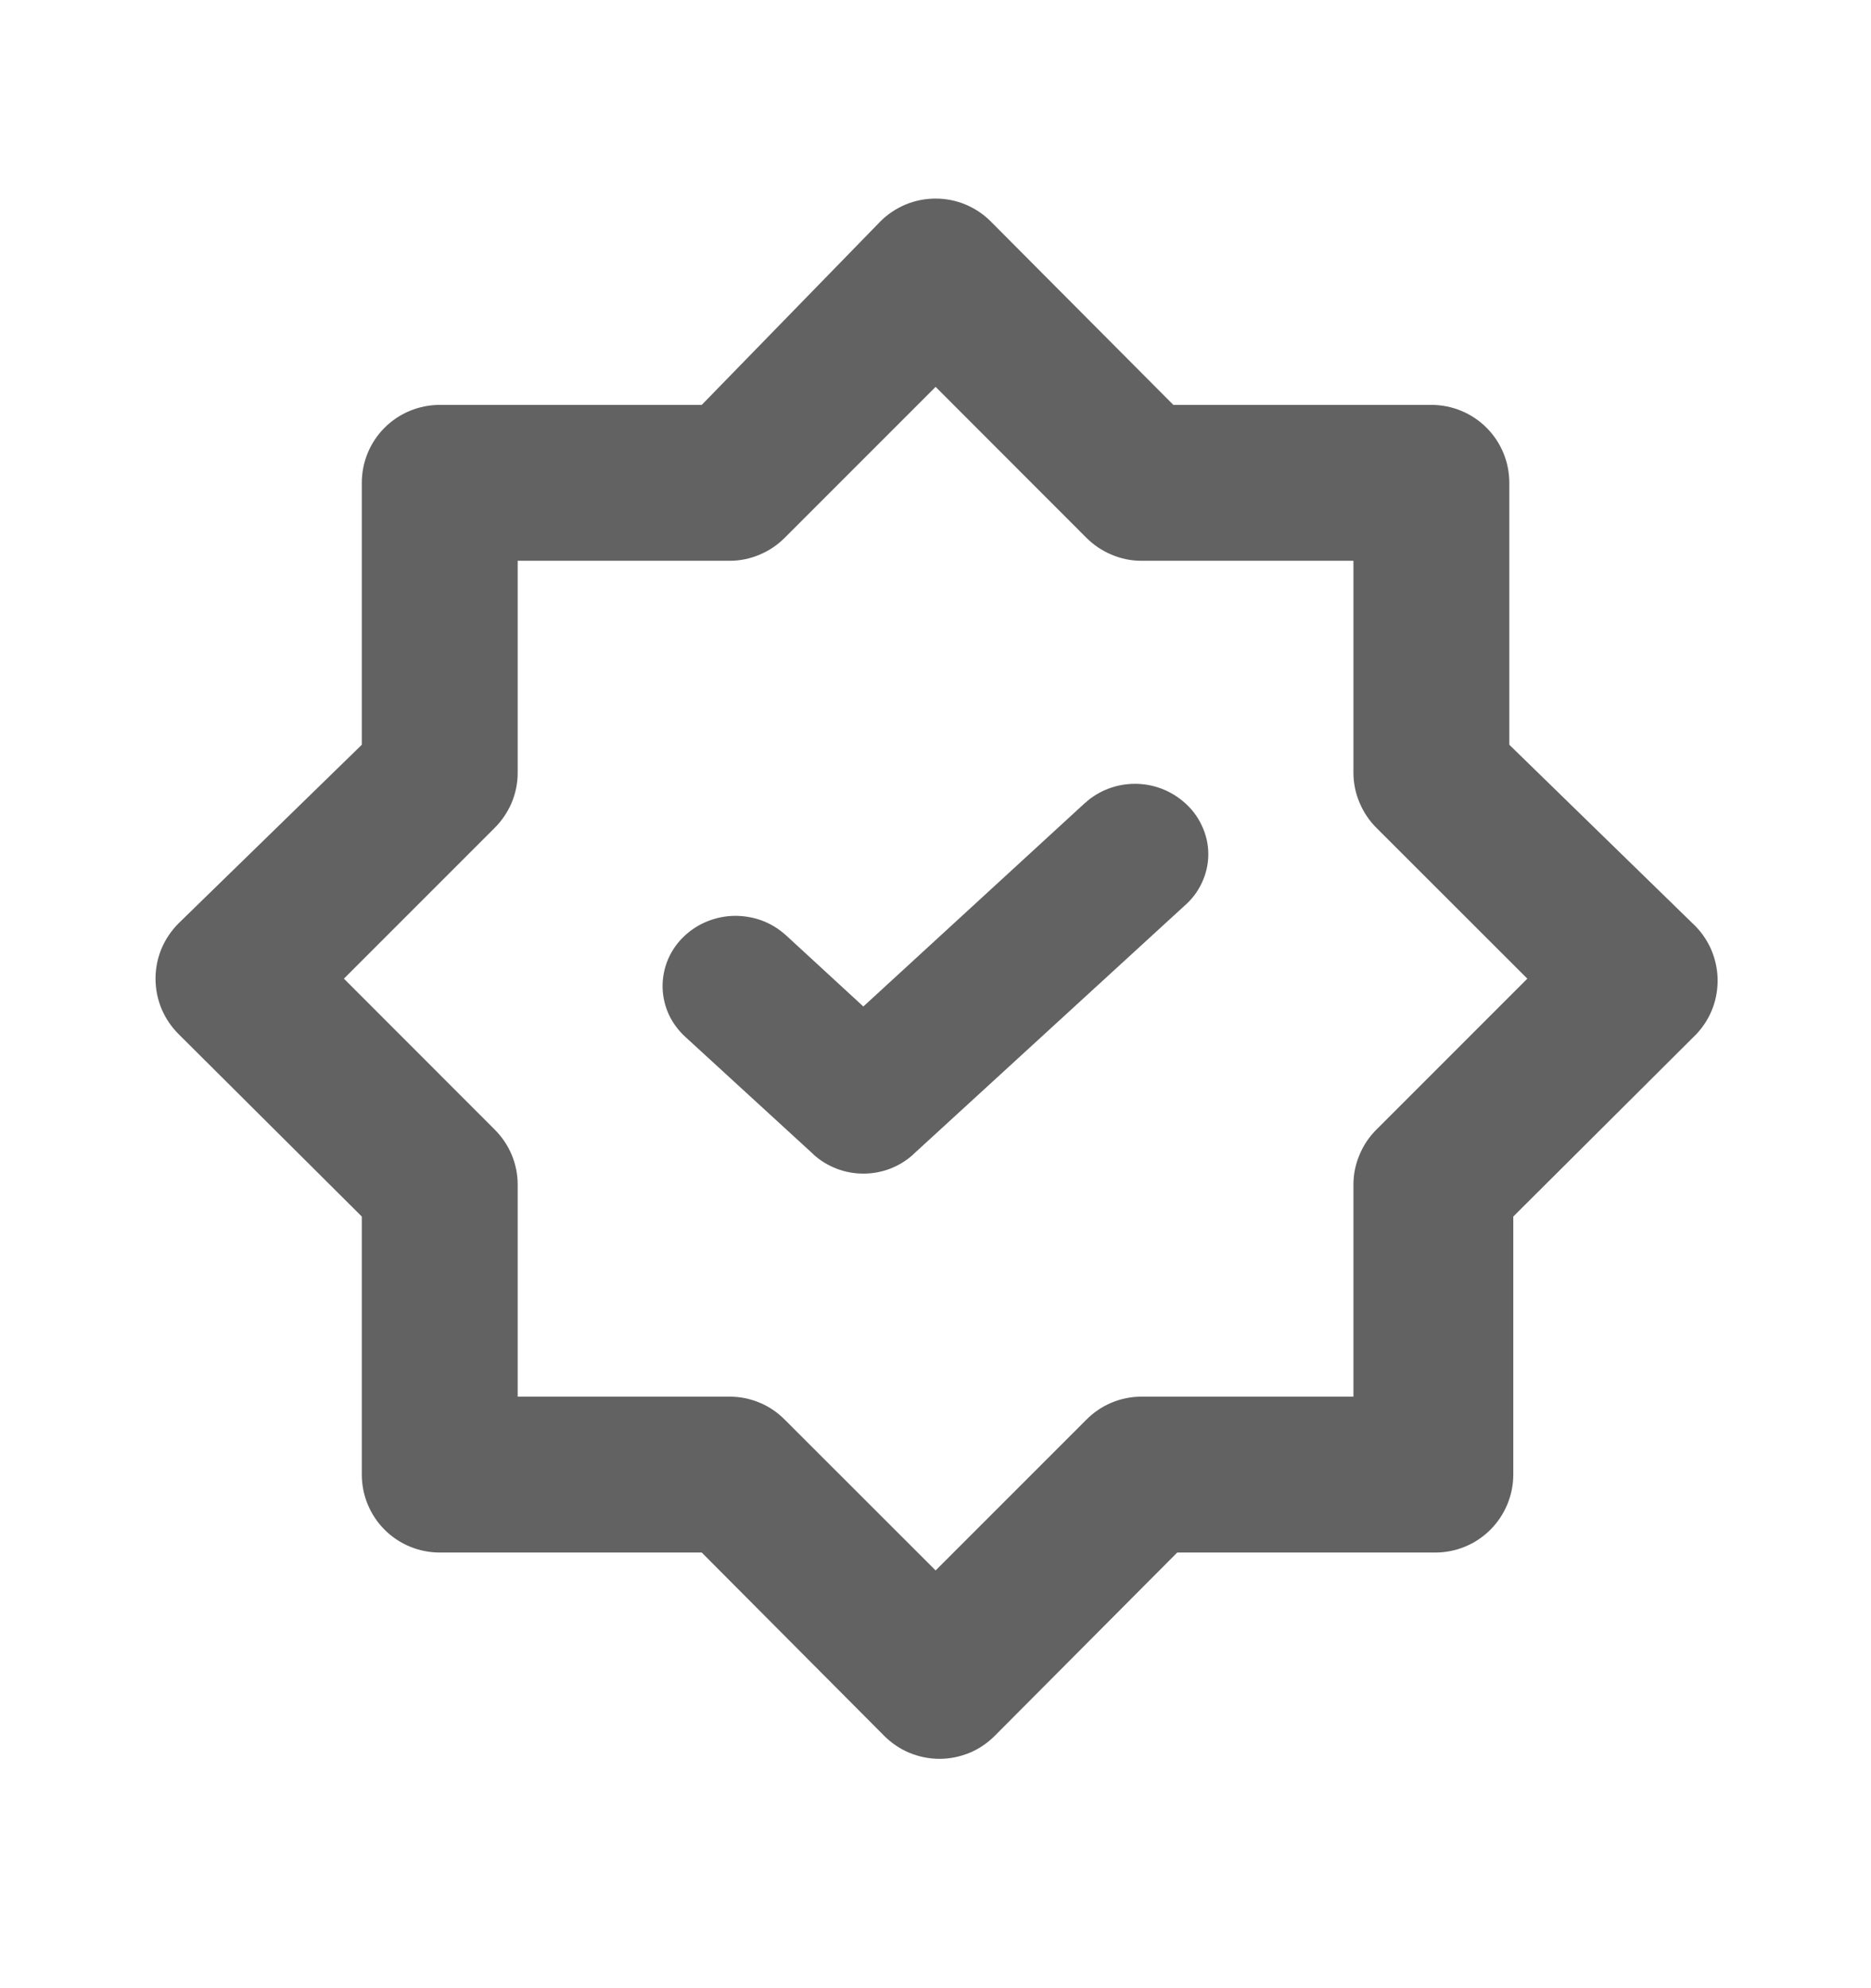
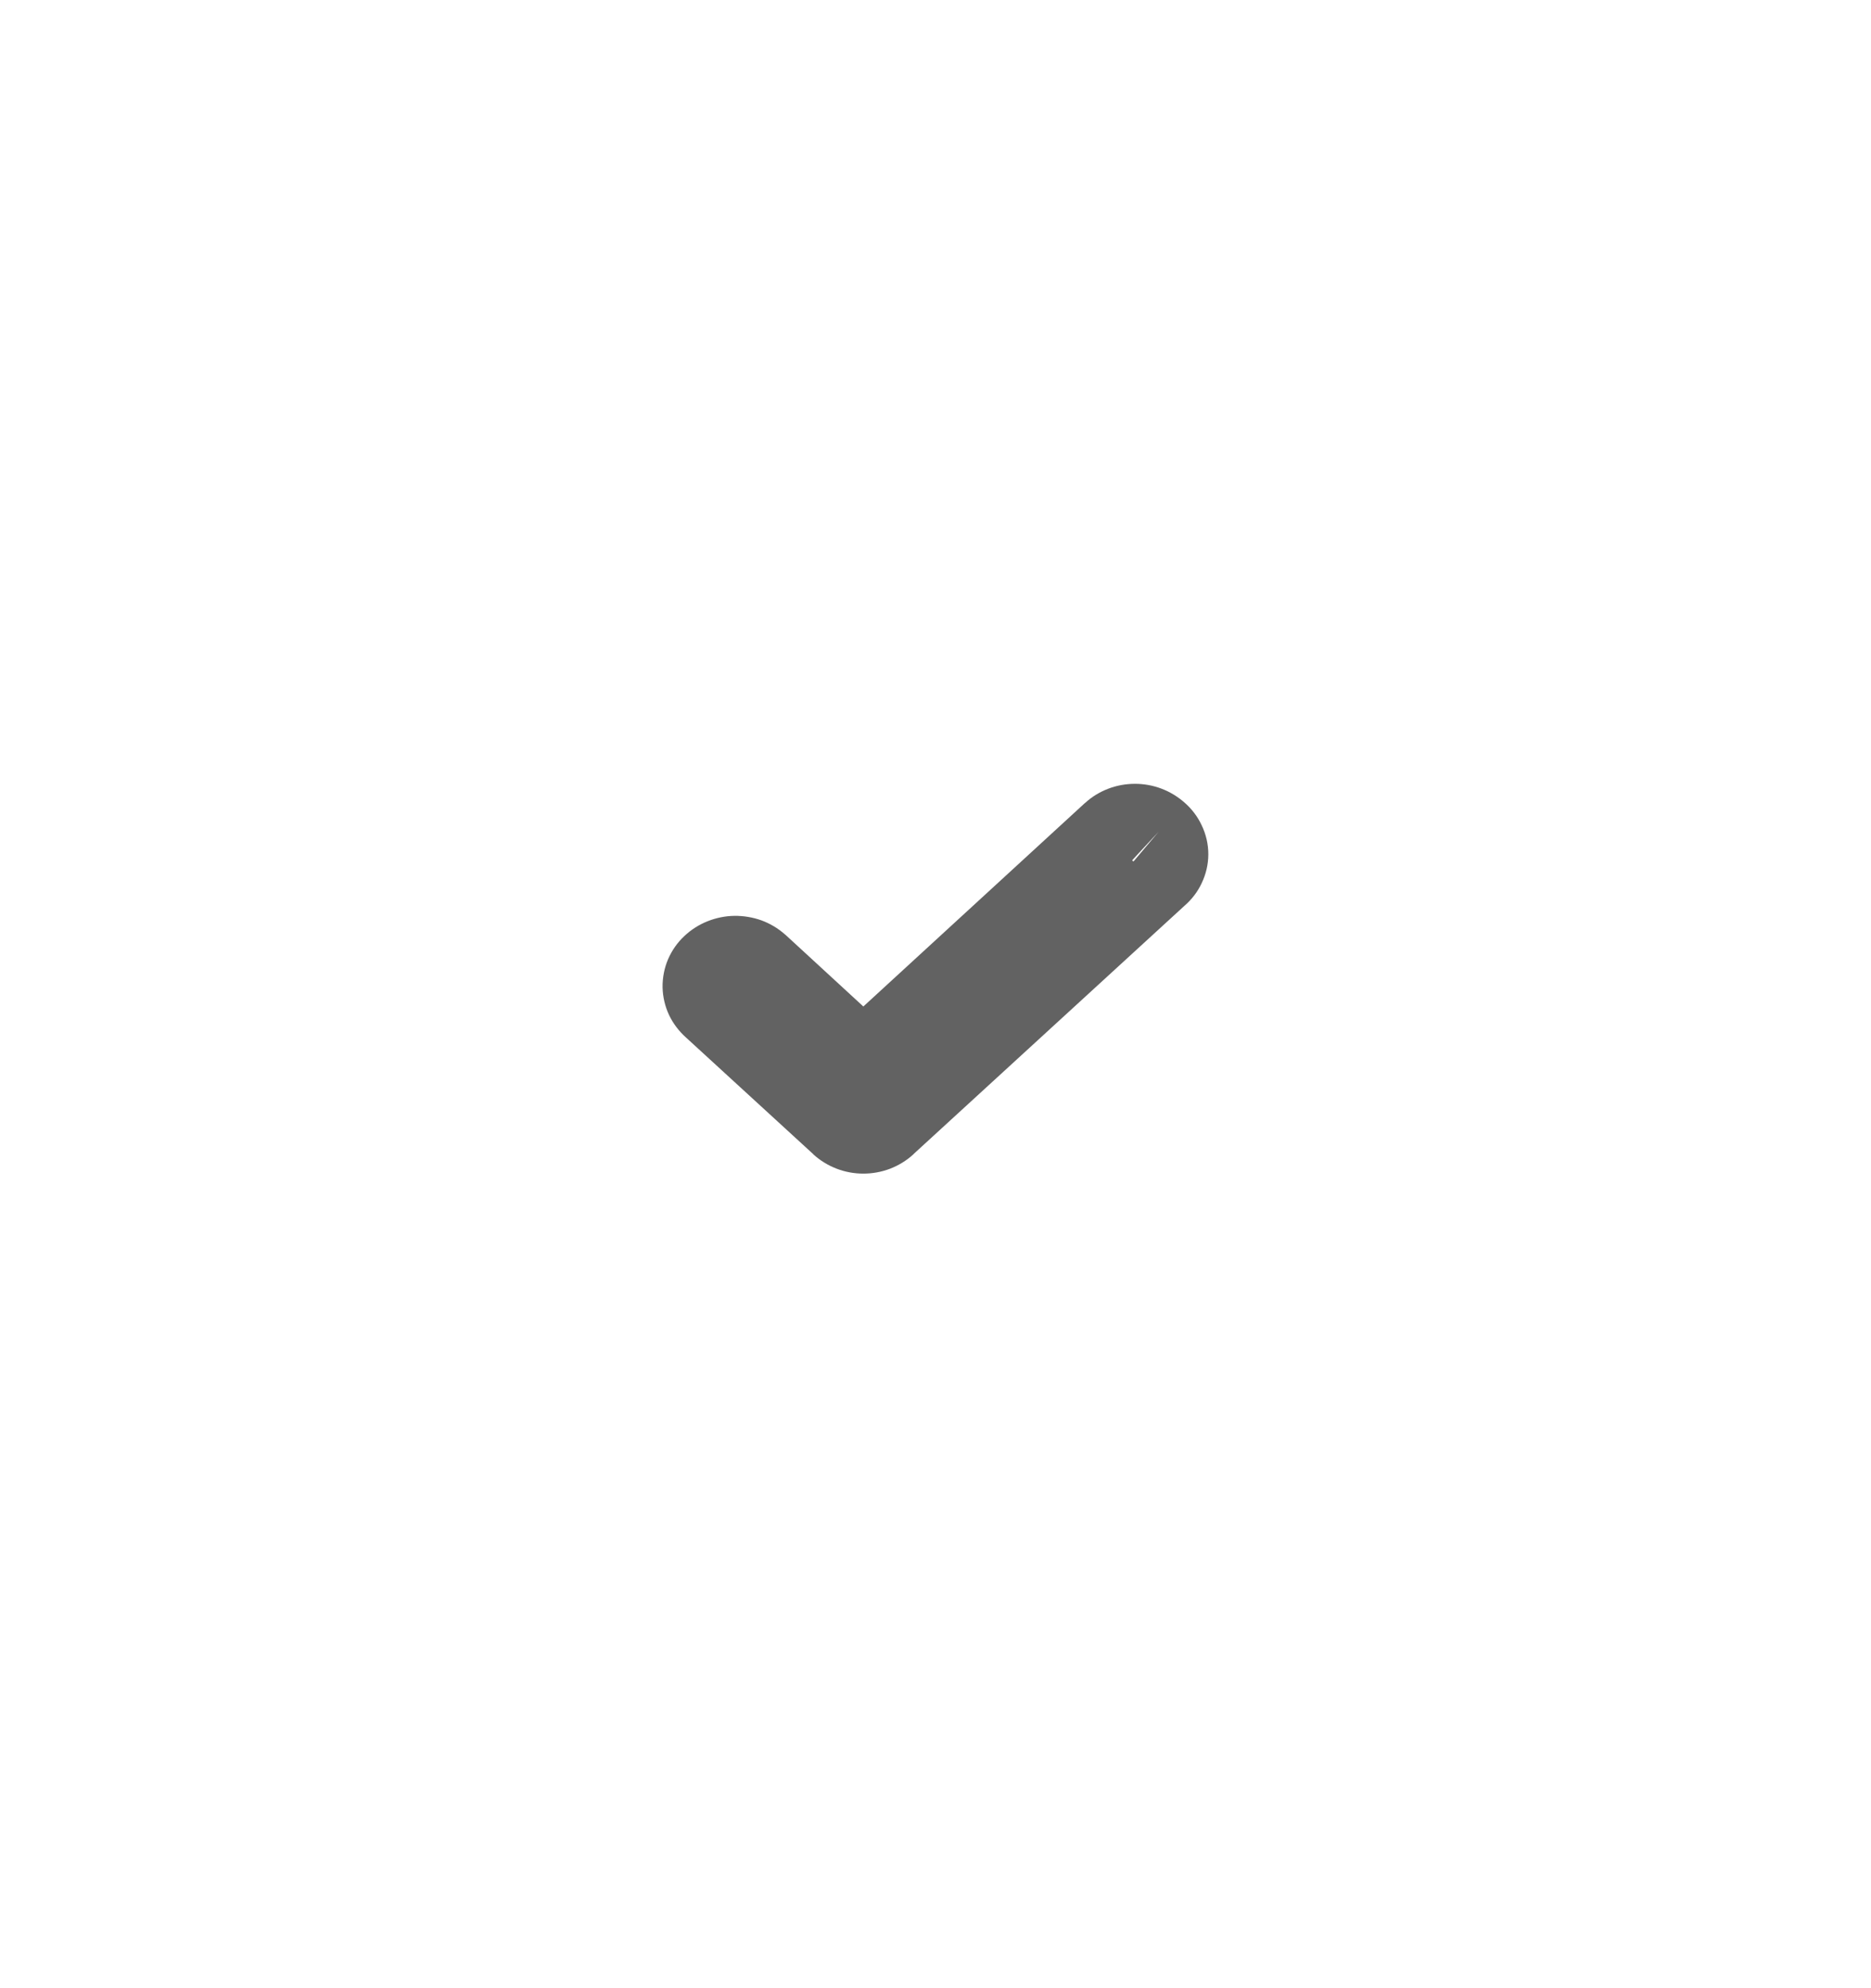
<svg xmlns="http://www.w3.org/2000/svg" width="16" height="17" viewBox="0 0 16 17" fill="none">
-   <path d="M14.474 7.895L12.907 6.368V4.128C12.907 3.951 12.837 3.782 12.712 3.657C12.587 3.532 12.417 3.462 12.241 3.462H10.034L8.474 1.895C8.412 1.832 8.338 1.783 8.257 1.749C8.176 1.715 8.089 1.698 8.001 1.698C7.913 1.698 7.825 1.715 7.744 1.749C7.663 1.783 7.589 1.832 7.527 1.895L6.001 3.462H3.761C3.584 3.462 3.414 3.532 3.289 3.657C3.164 3.782 3.094 3.951 3.094 4.128V6.368L1.527 7.895C1.465 7.957 1.415 8.031 1.381 8.112C1.347 8.193 1.33 8.28 1.33 8.368C1.33 8.456 1.347 8.543 1.381 8.625C1.415 8.706 1.465 8.78 1.527 8.842L3.094 10.402V12.608C3.094 12.785 3.164 12.955 3.289 13.08C3.414 13.205 3.584 13.275 3.761 13.275H6.001L7.561 14.842C7.623 14.904 7.696 14.954 7.778 14.988C7.859 15.021 7.946 15.039 8.034 15.039C8.122 15.039 8.209 15.021 8.29 14.988C8.372 14.954 8.445 14.904 8.507 14.842L10.067 13.275H12.274C12.451 13.275 12.62 13.205 12.745 13.08C12.87 12.955 12.941 12.785 12.941 12.608V10.402L14.507 8.842C14.568 8.777 14.615 8.702 14.646 8.62C14.677 8.537 14.691 8.449 14.688 8.361C14.685 8.273 14.664 8.187 14.628 8.107C14.591 8.027 14.539 7.955 14.474 7.895ZM11.774 9.655C11.711 9.717 11.661 9.79 11.627 9.872C11.592 9.953 11.574 10.04 11.574 10.128V11.942H9.761C9.672 11.942 9.585 11.96 9.504 11.994C9.423 12.028 9.349 12.079 9.287 12.142L8.001 13.428L6.714 12.142C6.652 12.079 6.579 12.028 6.497 11.994C6.416 11.96 6.329 11.942 6.241 11.942H4.427V10.128C4.427 10.04 4.409 9.953 4.375 9.872C4.34 9.79 4.29 9.717 4.227 9.655L2.941 8.368L4.227 7.082C4.29 7.02 4.34 6.946 4.375 6.865C4.409 6.784 4.427 6.696 4.427 6.608V4.795H6.241C6.329 4.795 6.416 4.777 6.497 4.742C6.579 4.708 6.652 4.658 6.714 4.595L8.001 3.308L9.287 4.595C9.349 4.658 9.423 4.708 9.504 4.742C9.585 4.777 9.672 4.795 9.761 4.795H11.574V6.608C11.574 6.696 11.592 6.784 11.627 6.865C11.661 6.946 11.711 7.02 11.774 7.082L13.061 8.368L11.774 9.655Z" fill="#626262" />
-   <path d="M9.908 7.112C9.882 7.088 9.85 7.068 9.816 7.055C9.781 7.042 9.744 7.035 9.706 7.035C9.669 7.035 9.632 7.042 9.597 7.055C9.562 7.068 9.531 7.088 9.504 7.112L7.384 9.059L6.493 8.239C6.465 8.215 6.433 8.196 6.397 8.183C6.362 8.17 6.324 8.164 6.286 8.165C6.248 8.165 6.21 8.173 6.175 8.187C6.14 8.201 6.108 8.221 6.082 8.246C6.055 8.271 6.034 8.301 6.02 8.333C6.006 8.366 5.999 8.401 6 8.436C6.001 8.471 6.009 8.505 6.024 8.537C6.039 8.569 6.061 8.599 6.089 8.623L7.182 9.625C7.208 9.649 7.24 9.669 7.274 9.682C7.309 9.695 7.346 9.702 7.384 9.702C7.421 9.702 7.459 9.695 7.493 9.682C7.528 9.669 7.559 9.649 7.586 9.625L9.908 7.496C9.937 7.471 9.96 7.442 9.976 7.409C9.992 7.376 10 7.34 10 7.304C10 7.268 9.992 7.232 9.976 7.199C9.96 7.166 9.937 7.137 9.908 7.112V7.112Z" fill="#626262" />
  <path fill-rule="evenodd" clip-rule="evenodd" d="M9.477 6.744C9.55 6.716 9.628 6.702 9.706 6.702C9.783 6.702 9.861 6.716 9.934 6.744C10.005 6.771 10.071 6.811 10.129 6.862C10.19 6.915 10.241 6.981 10.276 7.056C10.313 7.133 10.333 7.217 10.333 7.304C10.333 7.39 10.313 7.475 10.276 7.552C10.241 7.627 10.19 7.692 10.129 7.745L7.811 9.869C7.811 9.869 7.811 9.87 7.811 9.87C7.752 9.924 7.684 9.965 7.612 9.993C7.538 10.021 7.461 10.035 7.383 10.035C7.305 10.035 7.228 10.021 7.155 9.993C7.082 9.965 7.014 9.924 6.955 9.87C6.955 9.87 6.955 9.869 6.955 9.869L5.865 8.87C5.806 8.817 5.757 8.753 5.722 8.68C5.687 8.606 5.668 8.525 5.666 8.442C5.665 8.359 5.681 8.277 5.713 8.202C5.746 8.126 5.793 8.059 5.852 8.004C5.91 7.949 5.978 7.906 6.051 7.877C6.124 7.848 6.202 7.832 6.28 7.831C6.358 7.83 6.436 7.843 6.51 7.869C6.584 7.896 6.653 7.937 6.713 7.99L6.718 7.994L7.383 8.606L9.277 6.867C9.277 6.867 9.278 6.867 9.278 6.867C9.336 6.813 9.404 6.772 9.477 6.744ZM9.908 7.112L9.738 7.295L9.682 7.356C9.684 7.358 9.686 7.36 9.687 7.362C9.689 7.363 9.692 7.364 9.694 7.365L9.908 7.112Z" fill="#626262" />
</svg>